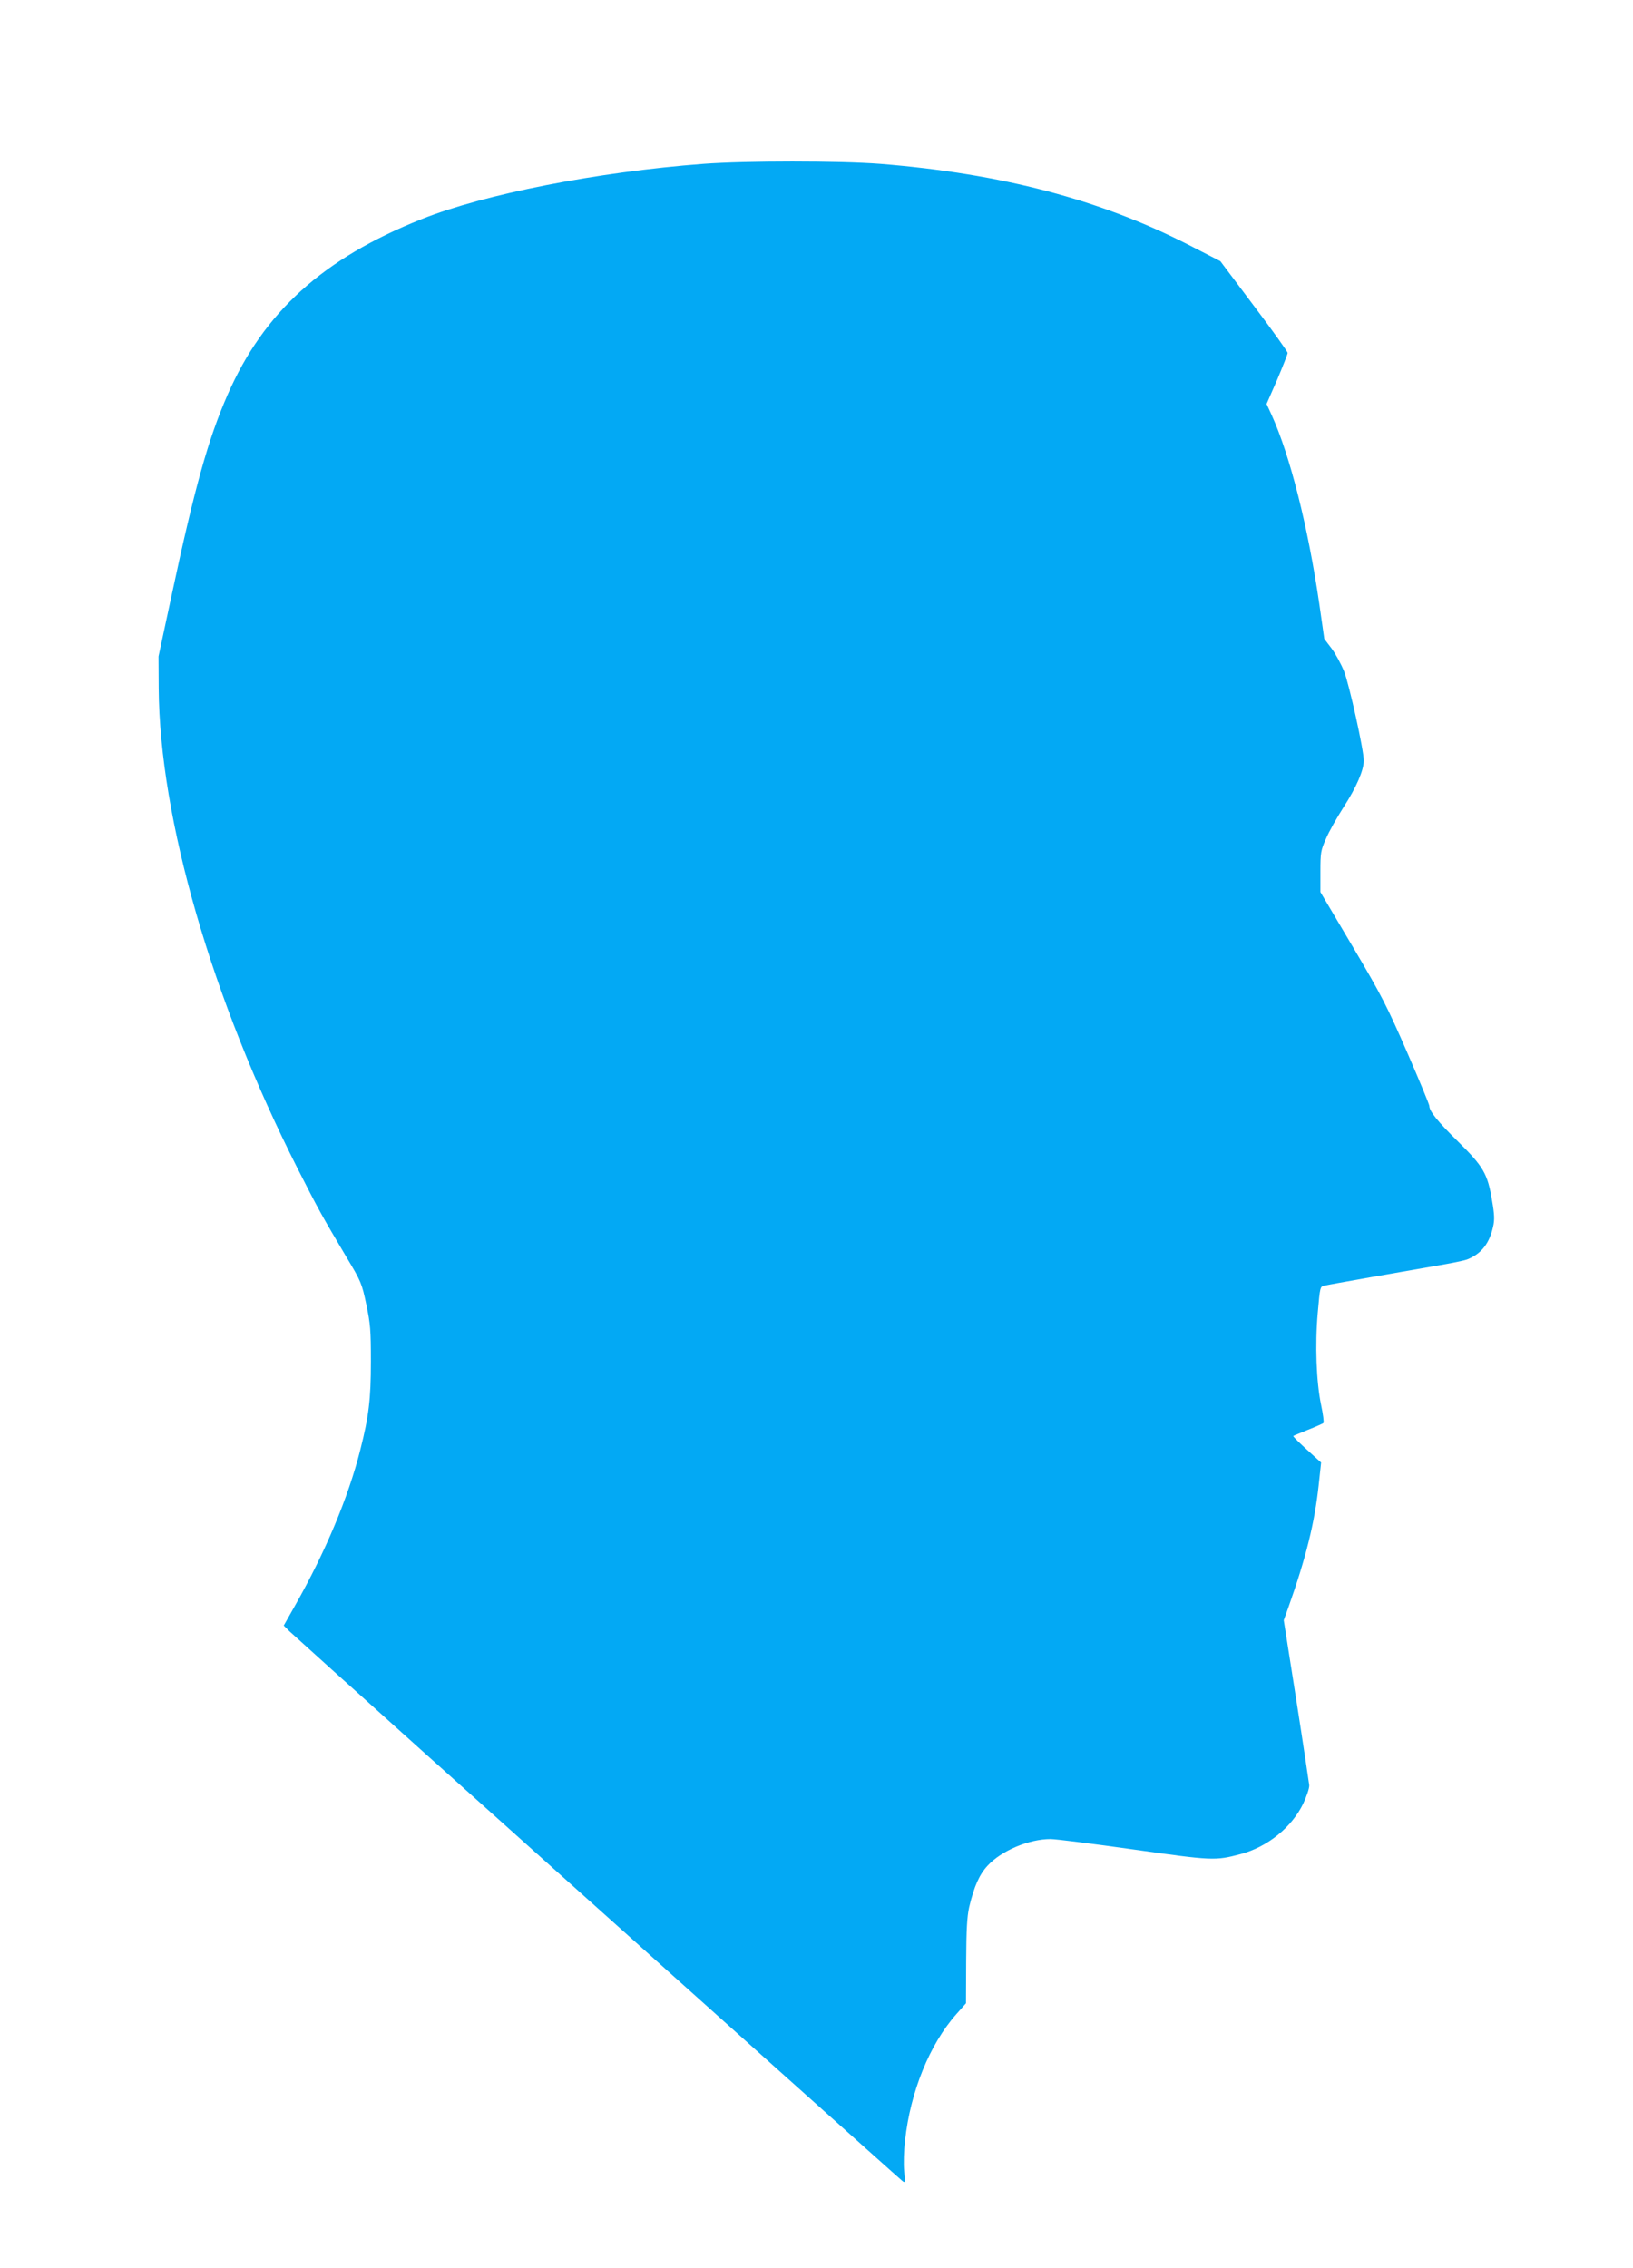
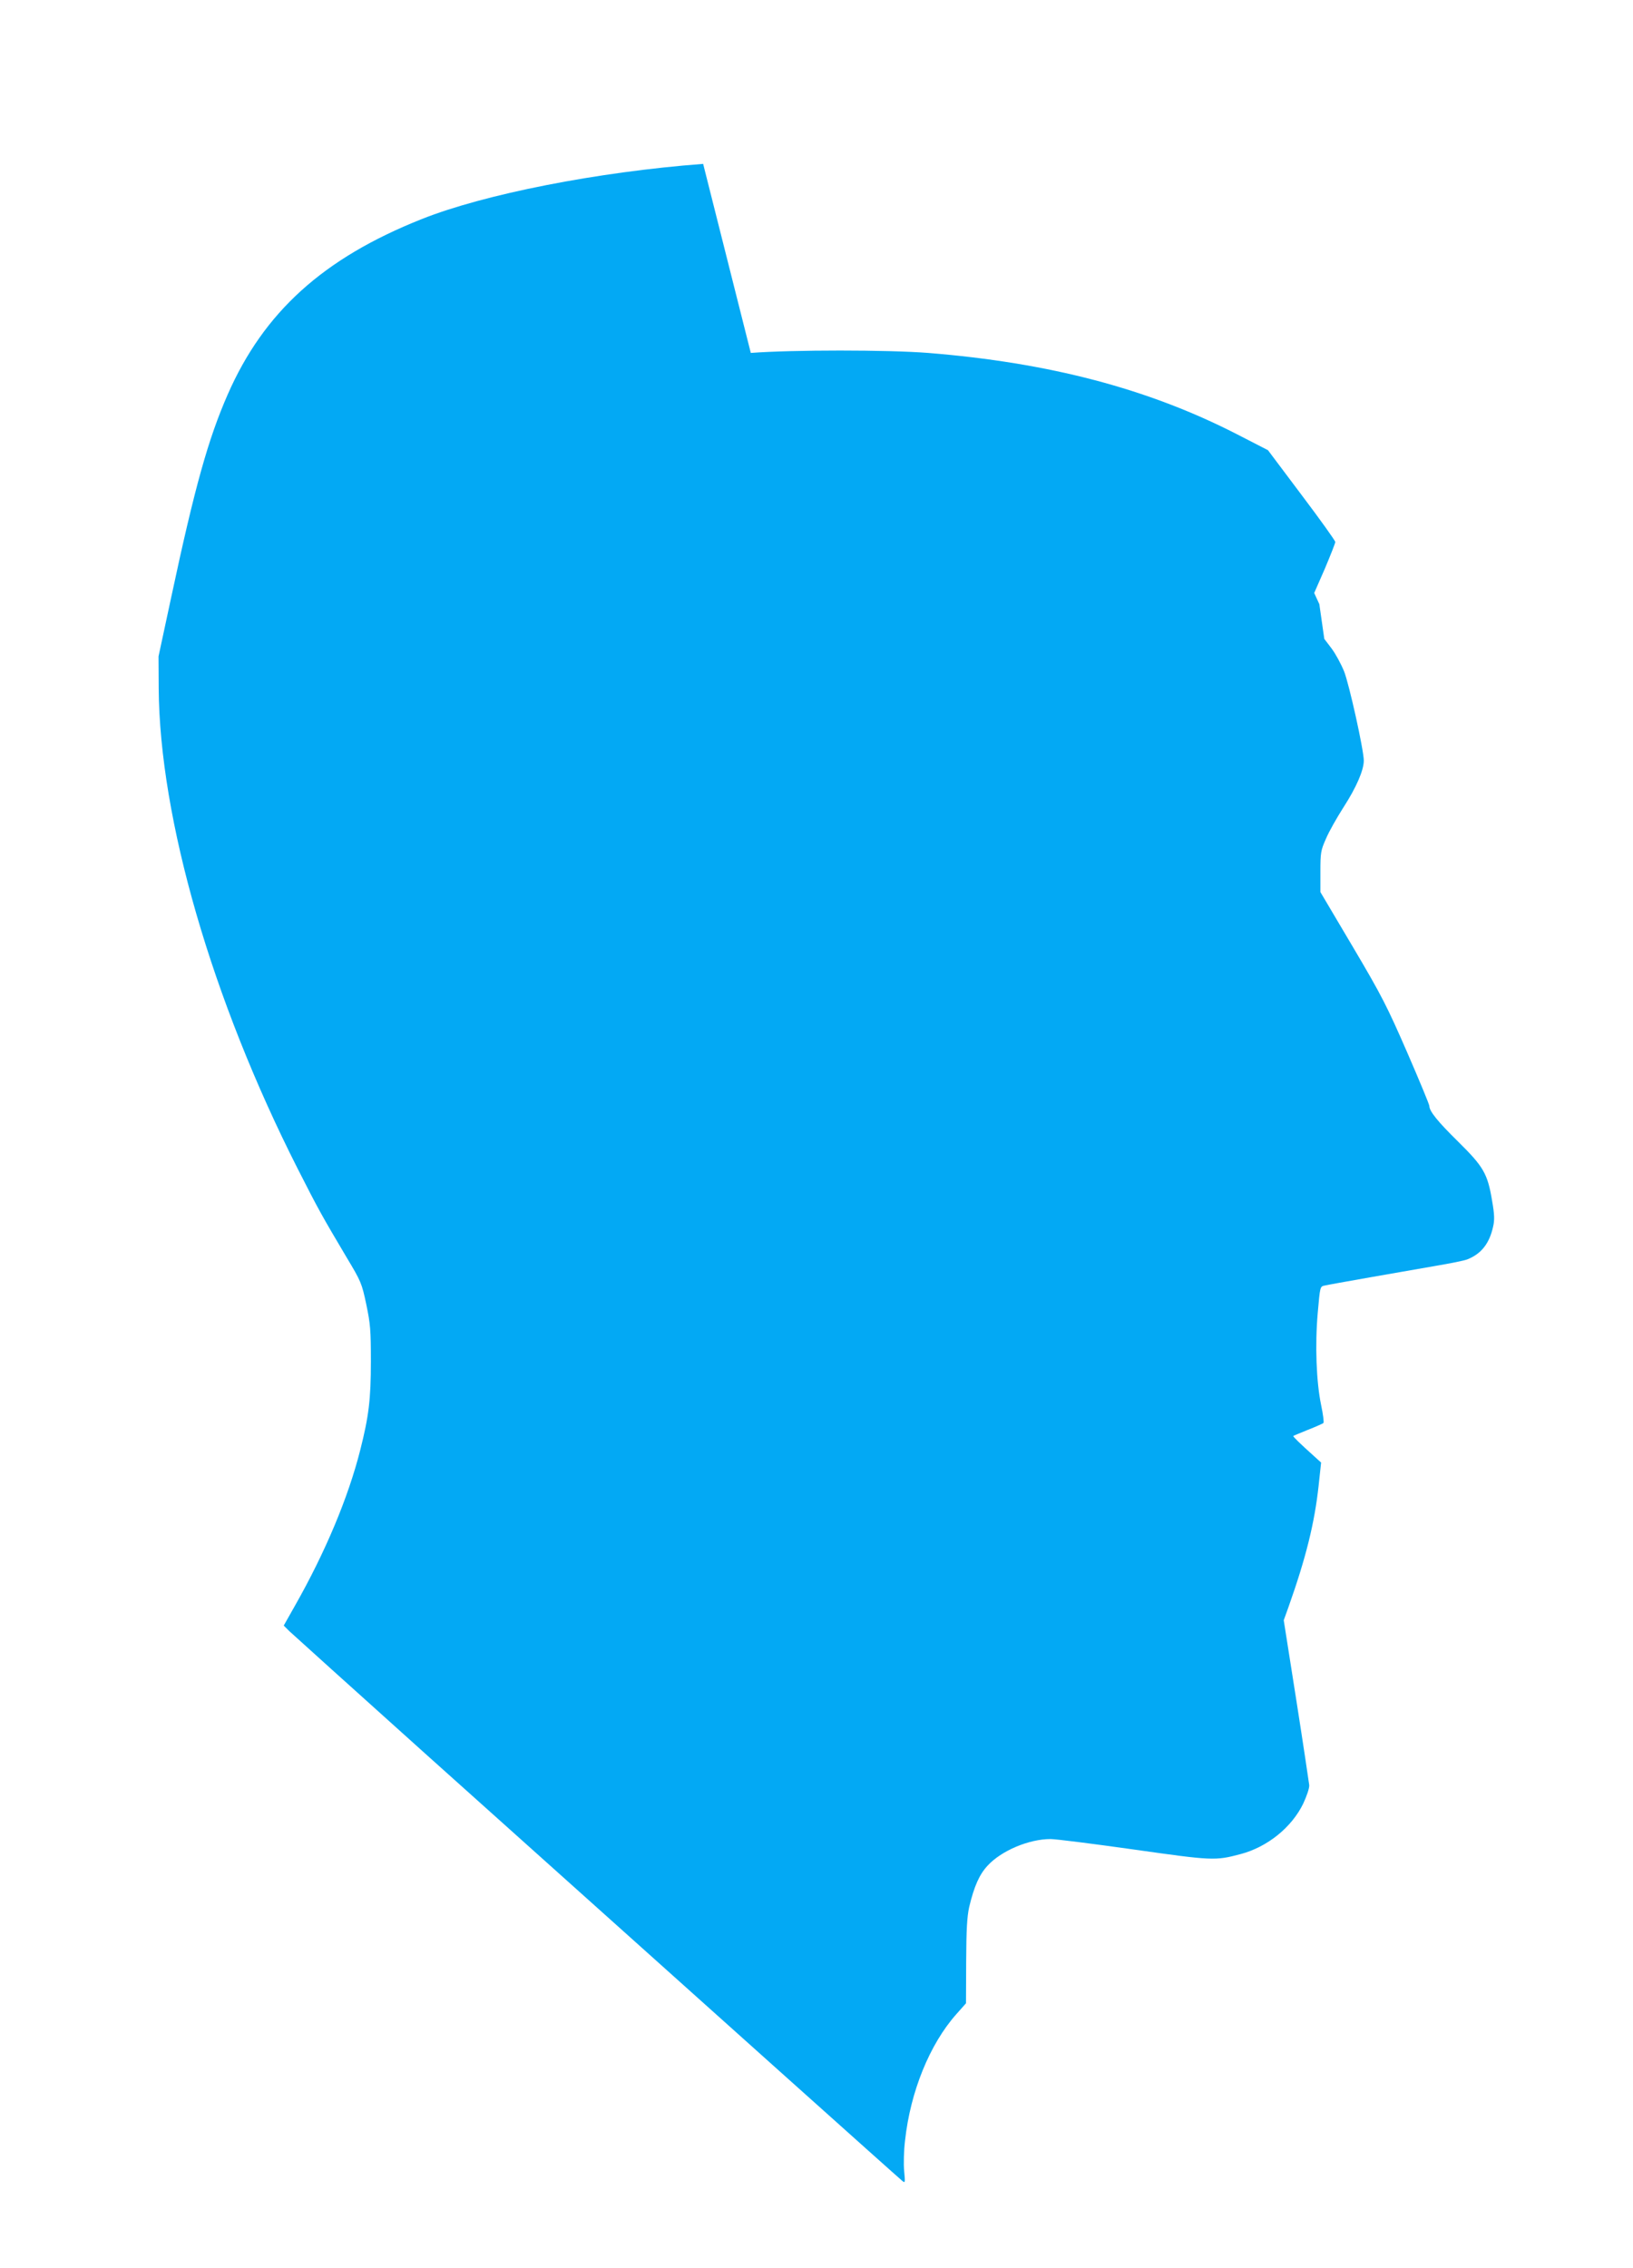
<svg xmlns="http://www.w3.org/2000/svg" version="1.0" width="922pt" height="1280pt" viewBox="0 0 922 1280" preserveAspectRatio="xMidYMid meet">
  <g transform="translate(0,1280) scale(0.1,-0.1)" fill="#03a9f4" stroke="none">
-     <path d="M3970 11875 c-596 -45 -1237 -171 -1590 -312 -556 -221 -891 -525 -1095 -991 -109 -249 -185 -519 -317 -1137 l-73 -340 1 -180 c5 -736 300 -1755 784 -2710 121 -238 136 -264 277 -502 81 -135 86 -146 111 -265 23 -110 26 -144 26 -323 0 -213 -12 -310 -60 -499 -68 -269 -197 -576 -367 -876 l-65 -115 31 -31 c18 -17 363 -328 767 -691 1657 -1485 2677 -2399 2694 -2412 17 -14 17 -11 11 55 -4 38 -2 116 5 173 30 275 139 543 289 712 l55 62 1 236 c1 182 5 252 17 307 28 118 58 185 105 235 78 84 233 149 354 149 31 0 243 -27 470 -59 445 -63 460 -64 603 -26 152 40 289 151 354 285 20 43 35 87 34 104 -2 16 -34 232 -73 480 l-71 451 27 75 c99 279 147 474 170 685 l14 130 -32 29 c-89 80 -128 118 -125 121 2 2 39 17 83 35 44 17 83 35 87 38 4 4 -2 50 -13 102 -27 130 -35 337 -19 520 13 148 13 149 39 154 34 8 436 78 626 111 83 14 164 30 180 37 78 31 124 89 145 184 9 38 8 70 -6 149 -25 150 -48 190 -190 330 -116 114 -164 173 -164 203 0 8 -56 143 -125 302 -113 259 -143 319 -307 596 l-183 309 0 115 c0 106 2 120 31 185 16 39 62 120 101 181 71 110 113 207 113 261 0 59 -82 429 -111 503 -17 42 -49 101 -71 130 l-41 54 -28 196 c-64 438 -165 837 -269 1067 l-29 63 60 137 c32 76 59 144 59 151 0 7 -85 126 -190 265 l-190 253 -177 91 c-502 257 -1059 403 -1742 458 -233 18 -759 18 -1001 0z" />
+     <path d="M3970 11875 c-596 -45 -1237 -171 -1590 -312 -556 -221 -891 -525 -1095 -991 -109 -249 -185 -519 -317 -1137 l-73 -340 1 -180 c5 -736 300 -1755 784 -2710 121 -238 136 -264 277 -502 81 -135 86 -146 111 -265 23 -110 26 -144 26 -323 0 -213 -12 -310 -60 -499 -68 -269 -197 -576 -367 -876 l-65 -115 31 -31 c18 -17 363 -328 767 -691 1657 -1485 2677 -2399 2694 -2412 17 -14 17 -11 11 55 -4 38 -2 116 5 173 30 275 139 543 289 712 l55 62 1 236 c1 182 5 252 17 307 28 118 58 185 105 235 78 84 233 149 354 149 31 0 243 -27 470 -59 445 -63 460 -64 603 -26 152 40 289 151 354 285 20 43 35 87 34 104 -2 16 -34 232 -73 480 l-71 451 27 75 c99 279 147 474 170 685 l14 130 -32 29 c-89 80 -128 118 -125 121 2 2 39 17 83 35 44 17 83 35 87 38 4 4 -2 50 -13 102 -27 130 -35 337 -19 520 13 148 13 149 39 154 34 8 436 78 626 111 83 14 164 30 180 37 78 31 124 89 145 184 9 38 8 70 -6 149 -25 150 -48 190 -190 330 -116 114 -164 173 -164 203 0 8 -56 143 -125 302 -113 259 -143 319 -307 596 l-183 309 0 115 c0 106 2 120 31 185 16 39 62 120 101 181 71 110 113 207 113 261 0 59 -82 429 -111 503 -17 42 -49 101 -71 130 l-41 54 -28 196 l-29 63 60 137 c32 76 59 144 59 151 0 7 -85 126 -190 265 l-190 253 -177 91 c-502 257 -1059 403 -1742 458 -233 18 -759 18 -1001 0z" />
  </g>
</svg>